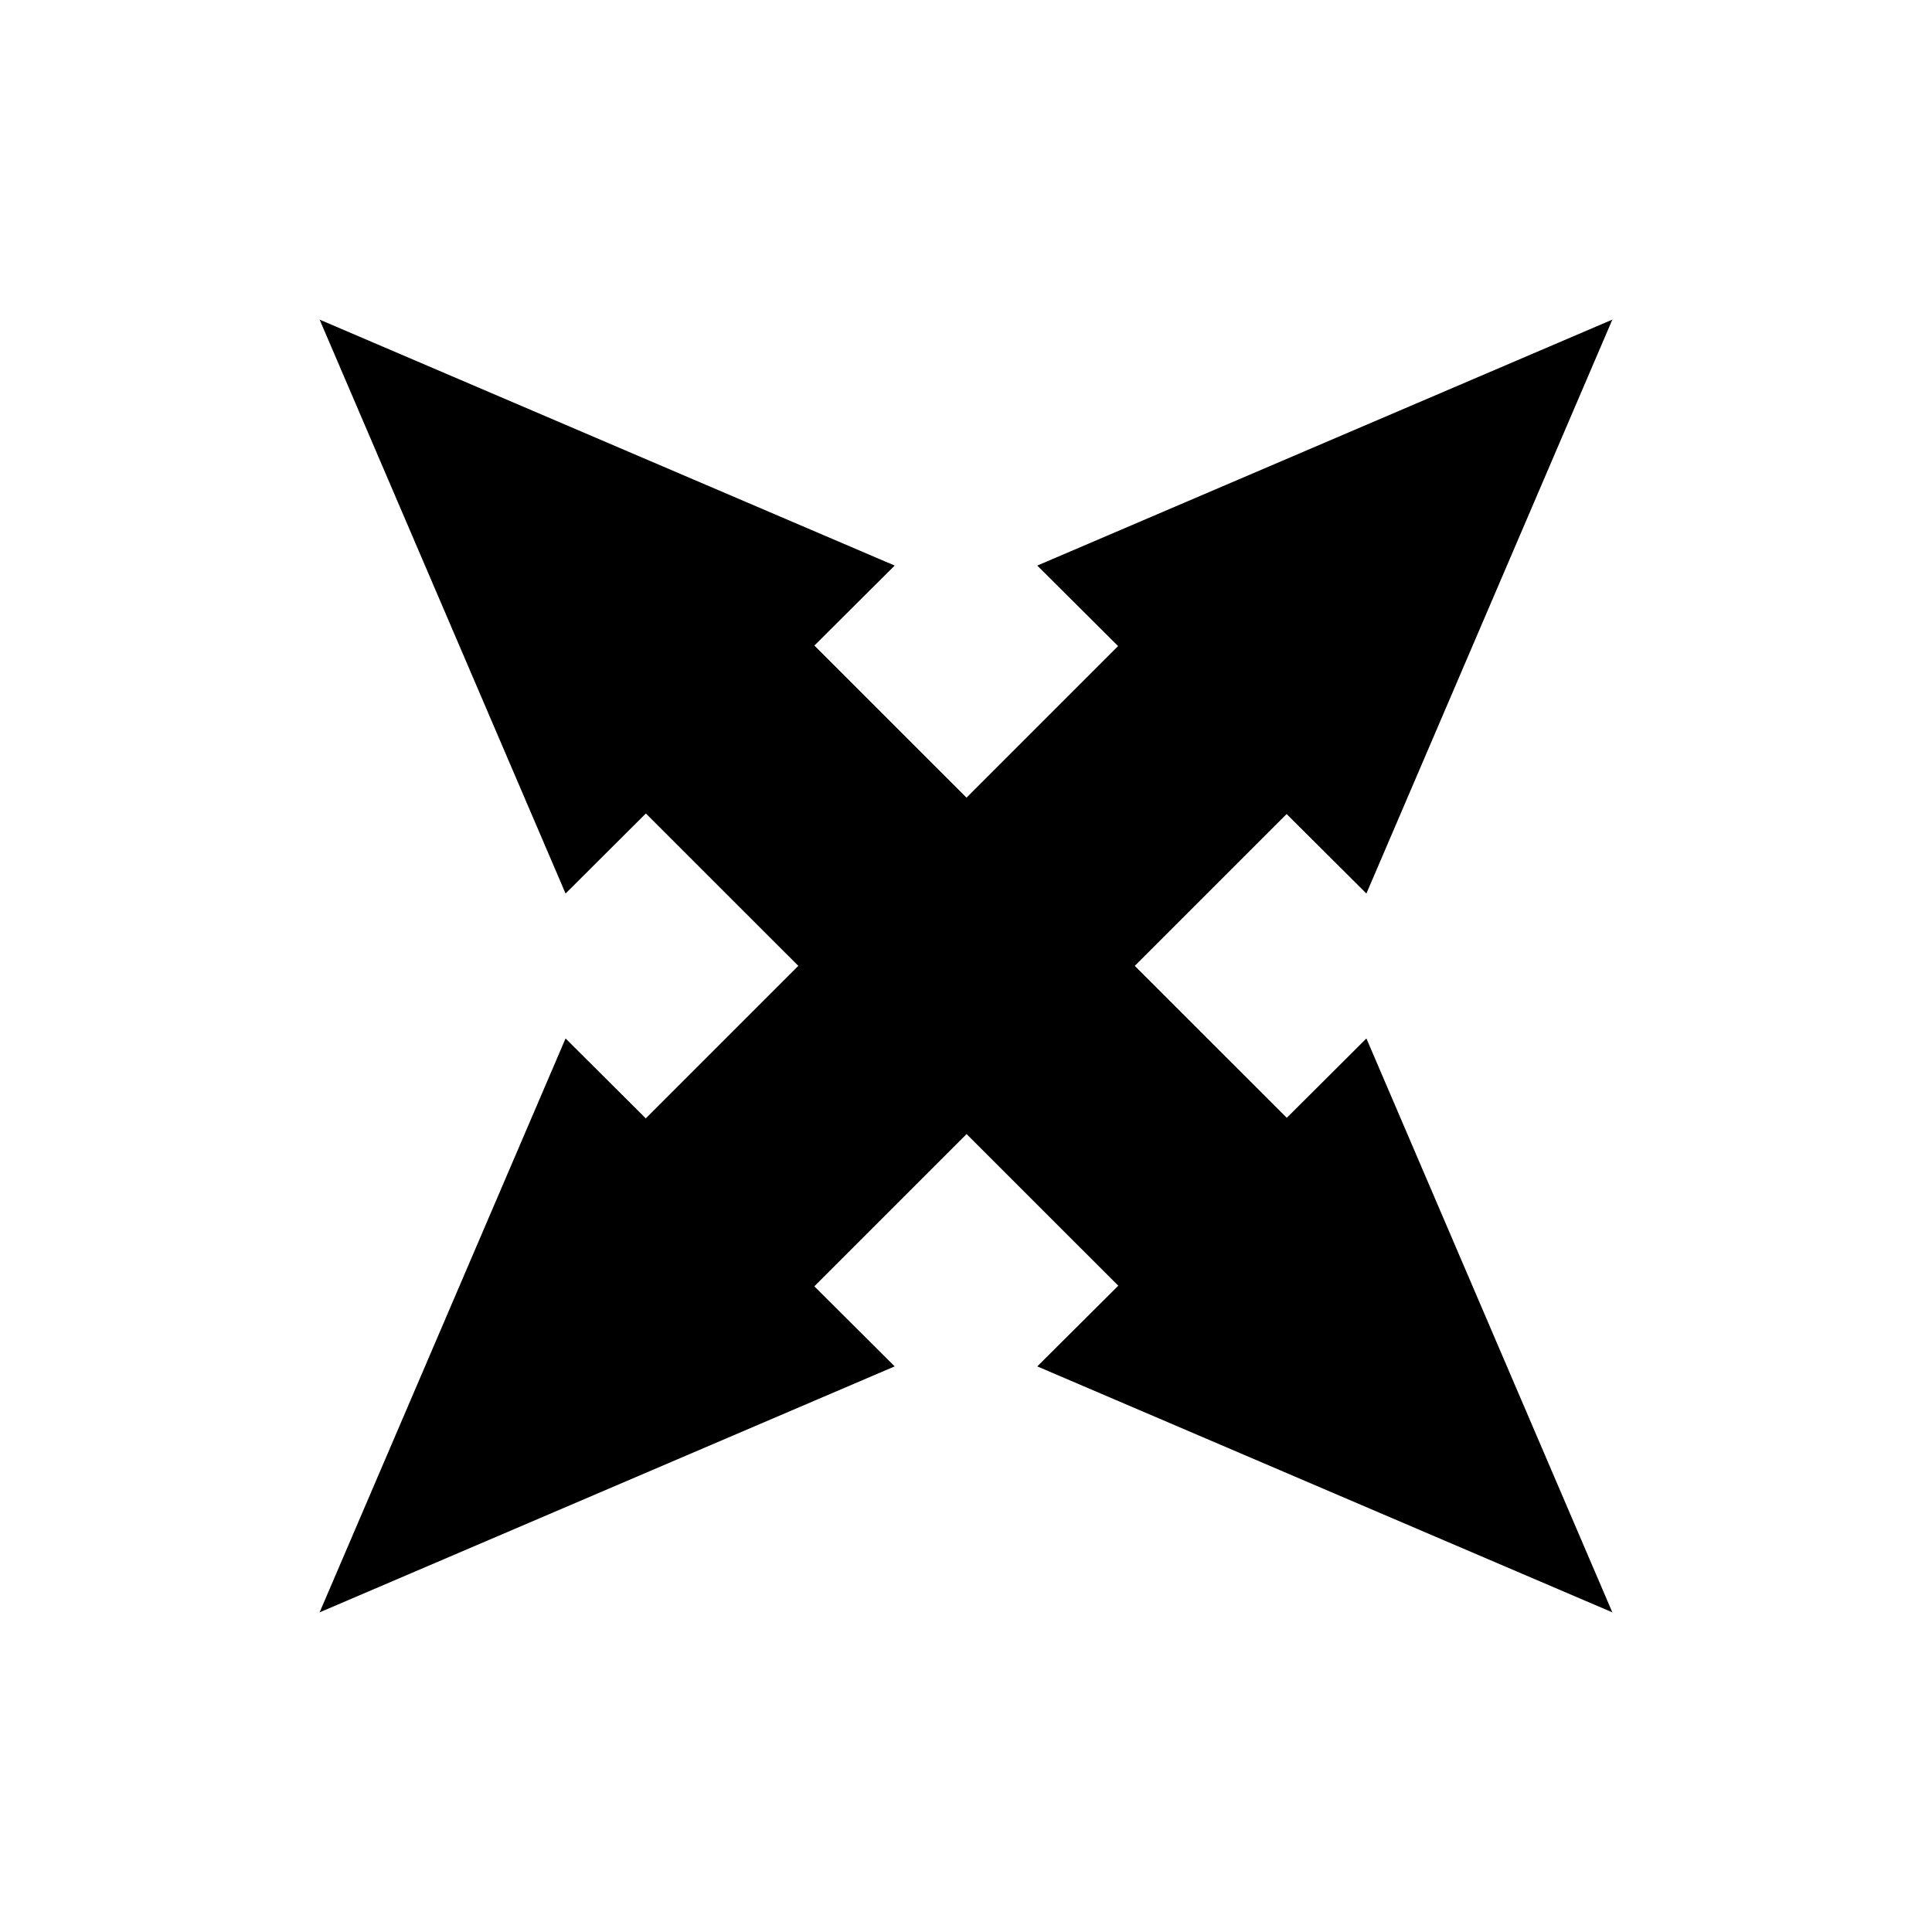
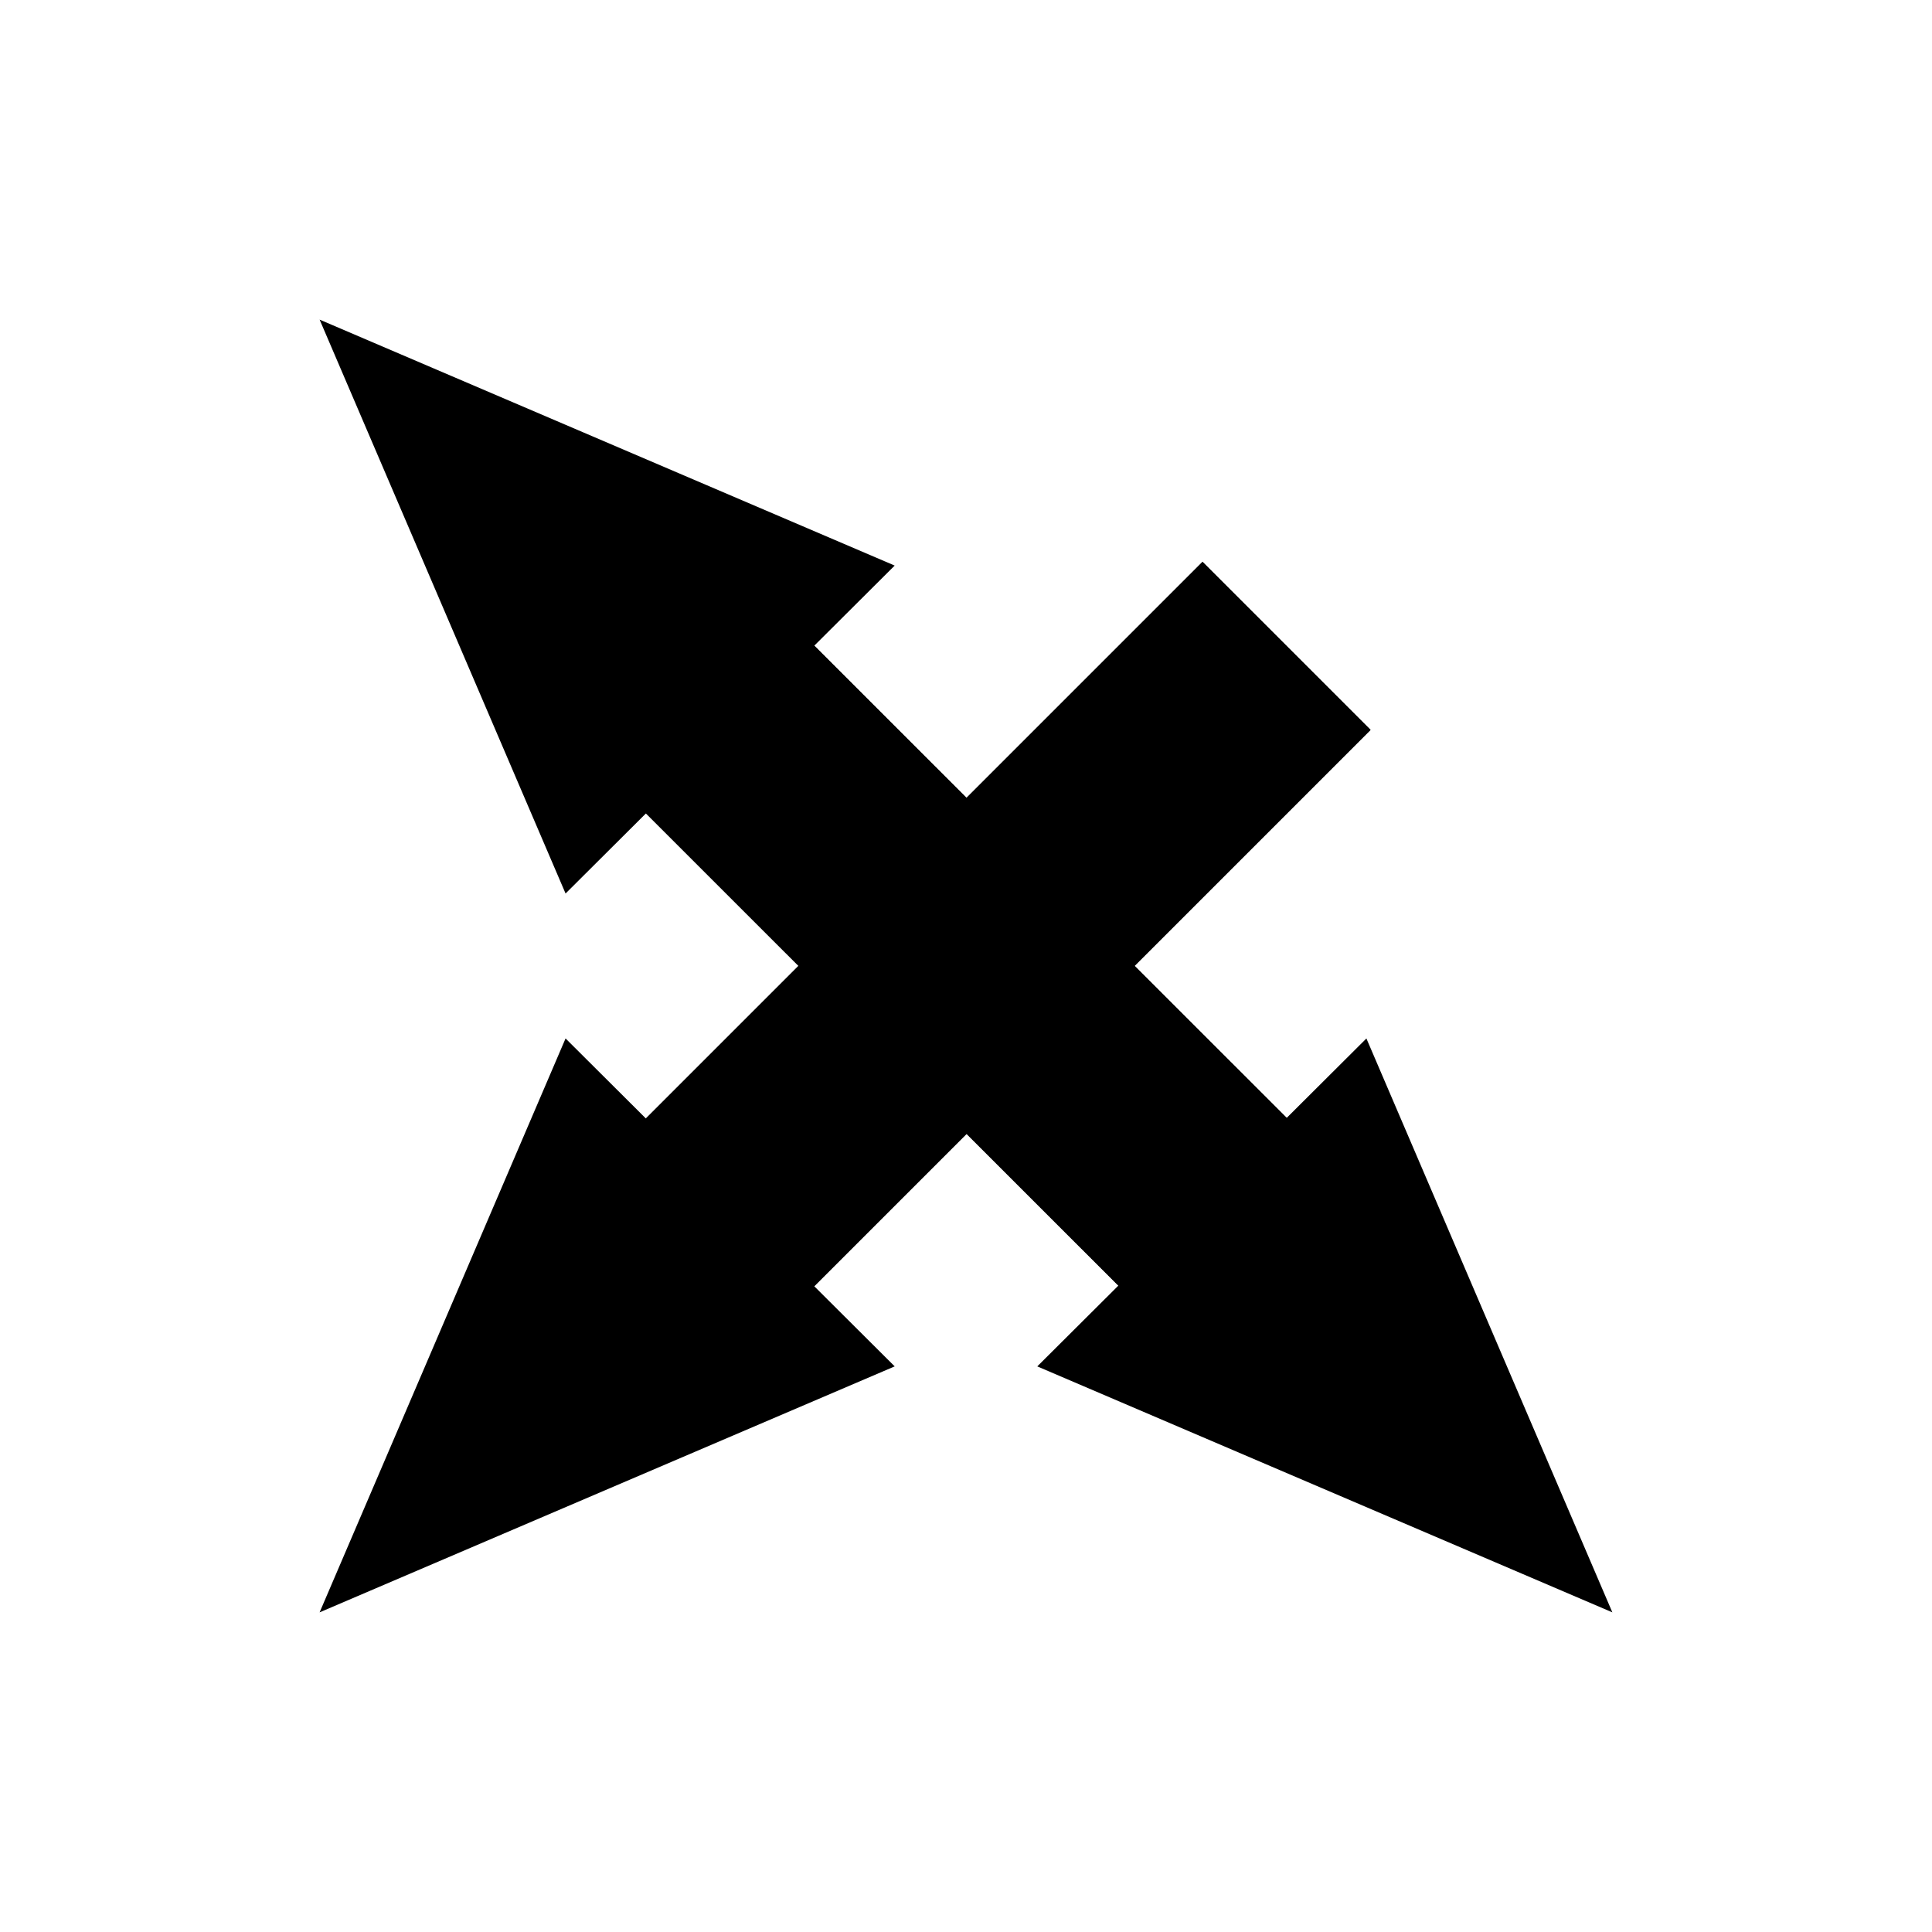
<svg xmlns="http://www.w3.org/2000/svg" fill="#000000" width="800px" height="800px" version="1.1" viewBox="144 144 512 512">
  <g>
-     <path d="m506.11 380.79-87.223-86.906 152.4-65.18z" />
    <path d="m293.02 462.56 169.66-169.66 44.531 44.531-169.66 169.66z" />
    <path d="m228.7 571.29 65.18-152.09 87.223 86.906z" />
    <path d="m293.02 462.56 169.66-169.66 44.531 44.531-169.66 169.66z" />
    <path d="m293.88 380.79-65.18-152.09 152.4 65.18z" />
    <path d="m293.01 337.39 44.523-44.539 169.69 169.63-44.523 44.539z" />
    <path d="m571.29 571.29-152.4-65.18 87.223-86.906z" />
    <path d="m293.01 337.39 44.523-44.539 169.69 169.63-44.523 44.539z" />
  </g>
</svg>